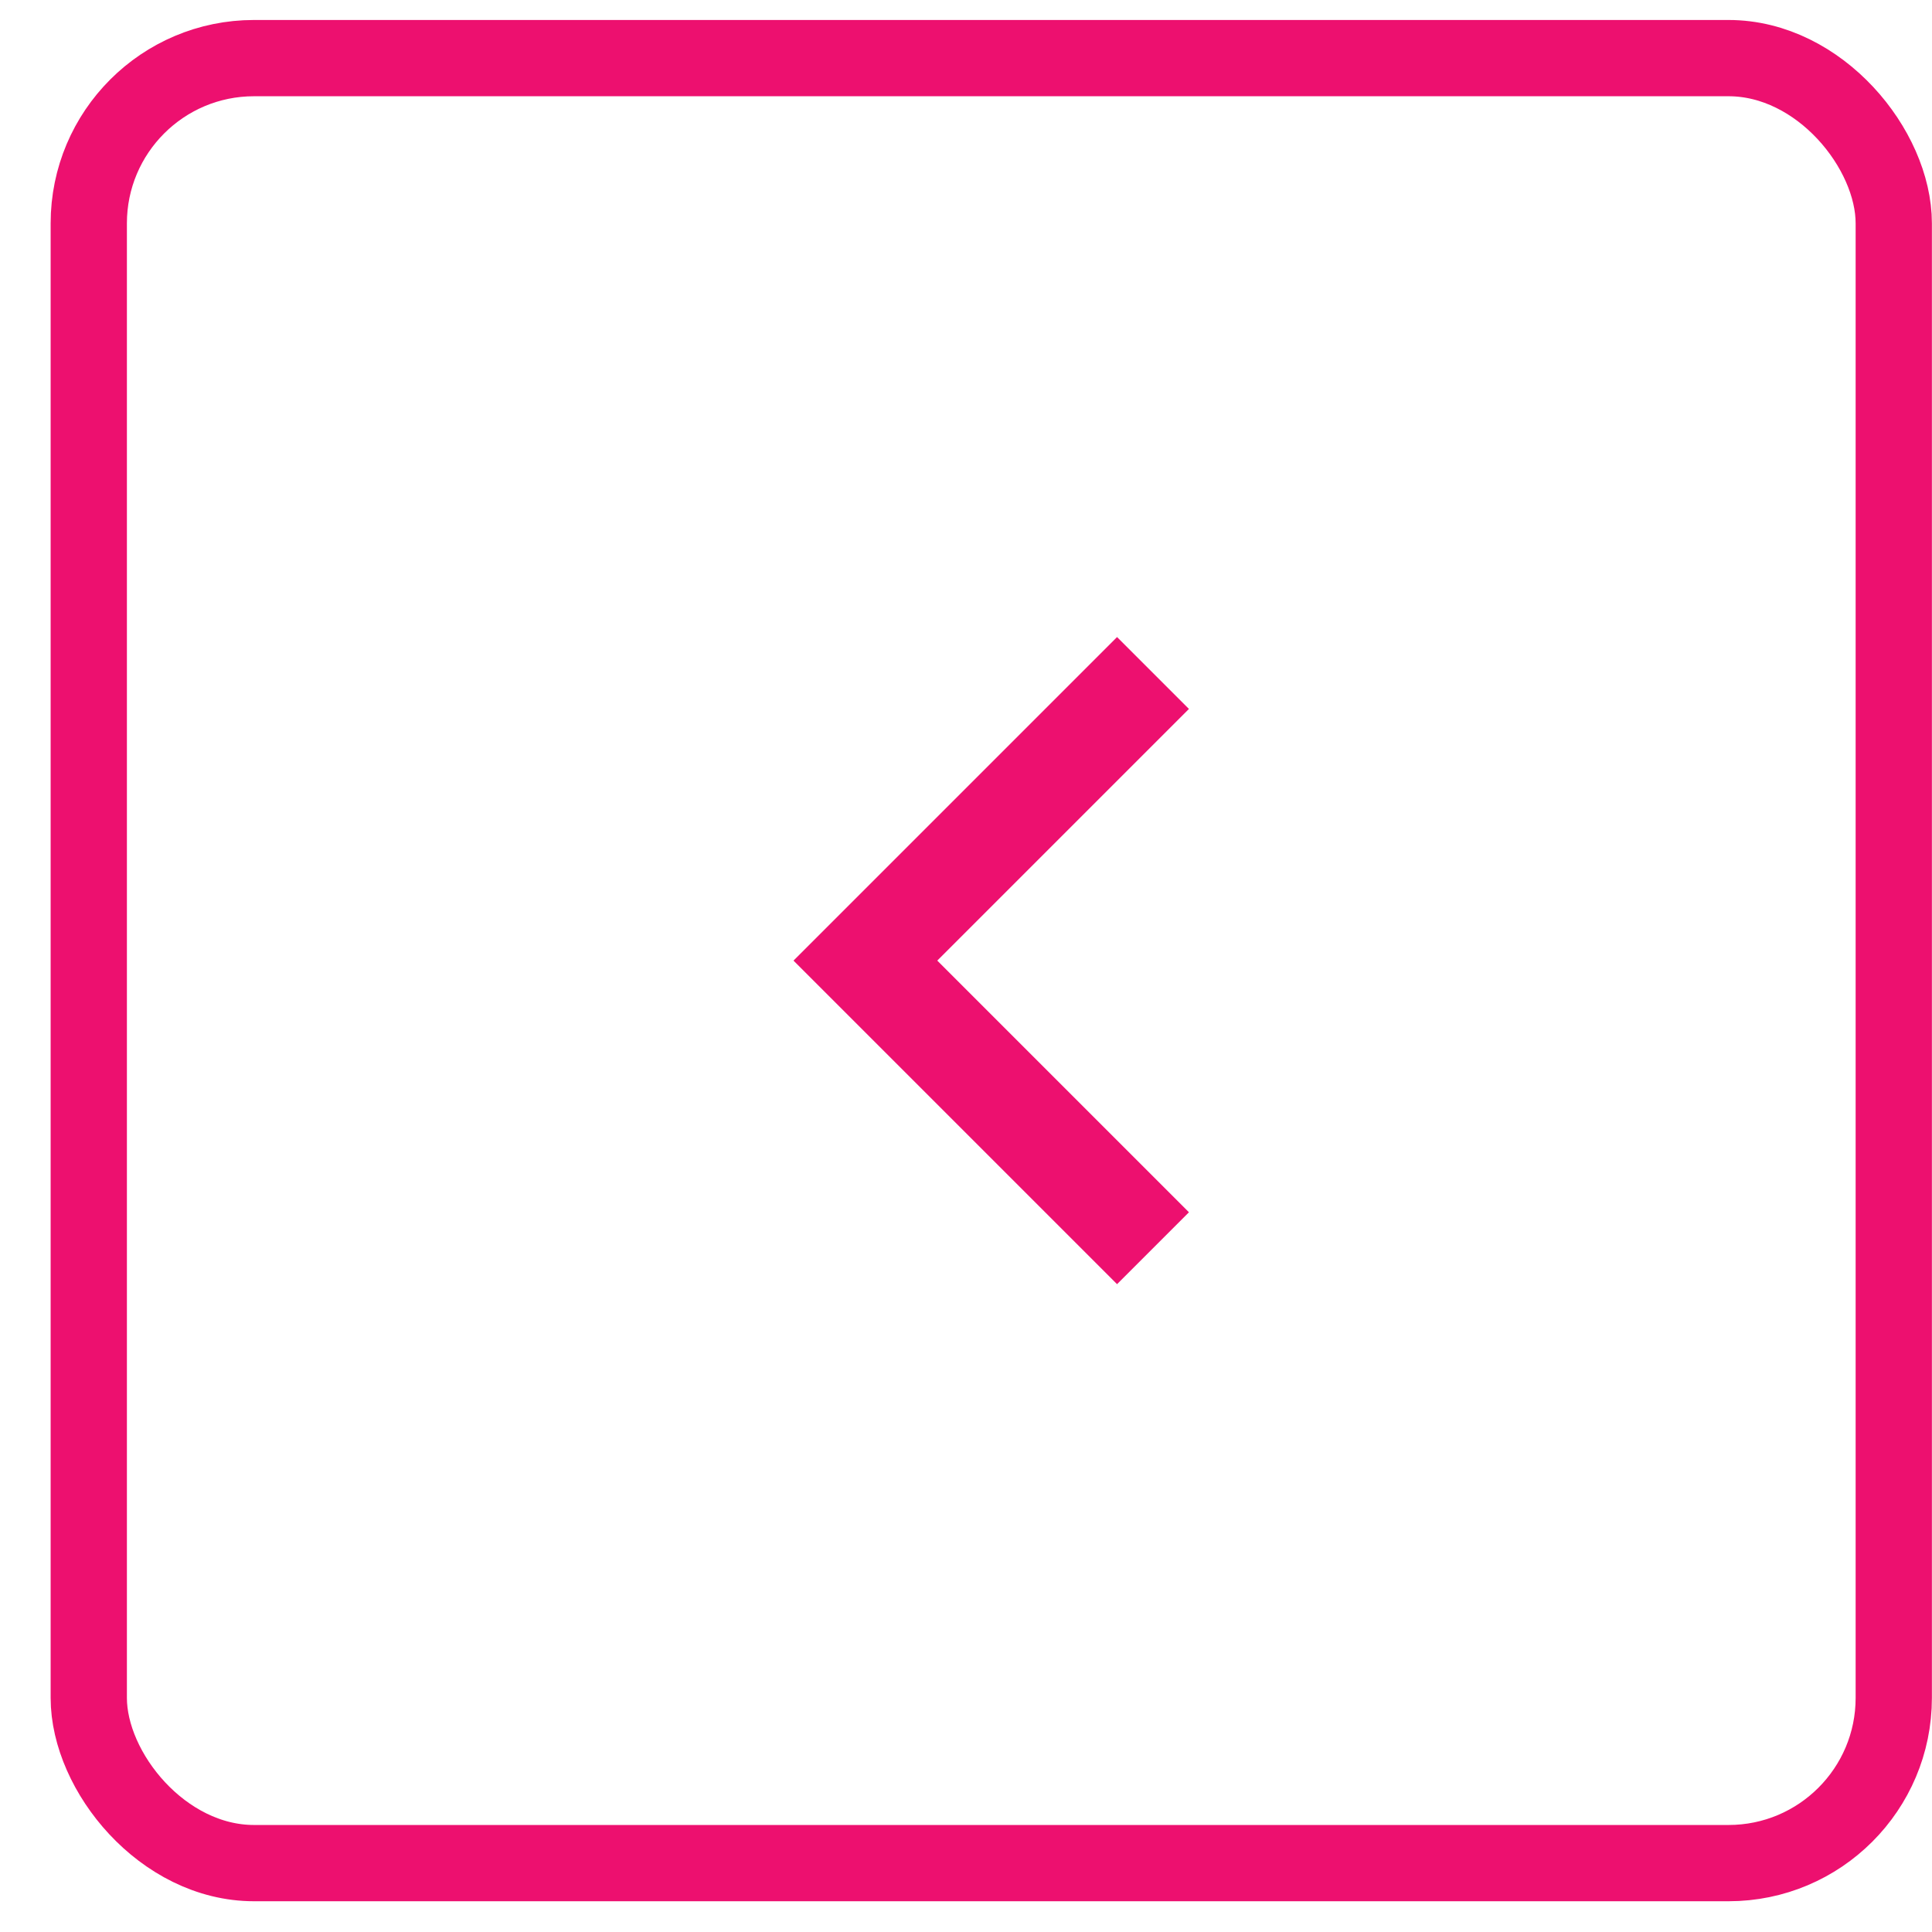
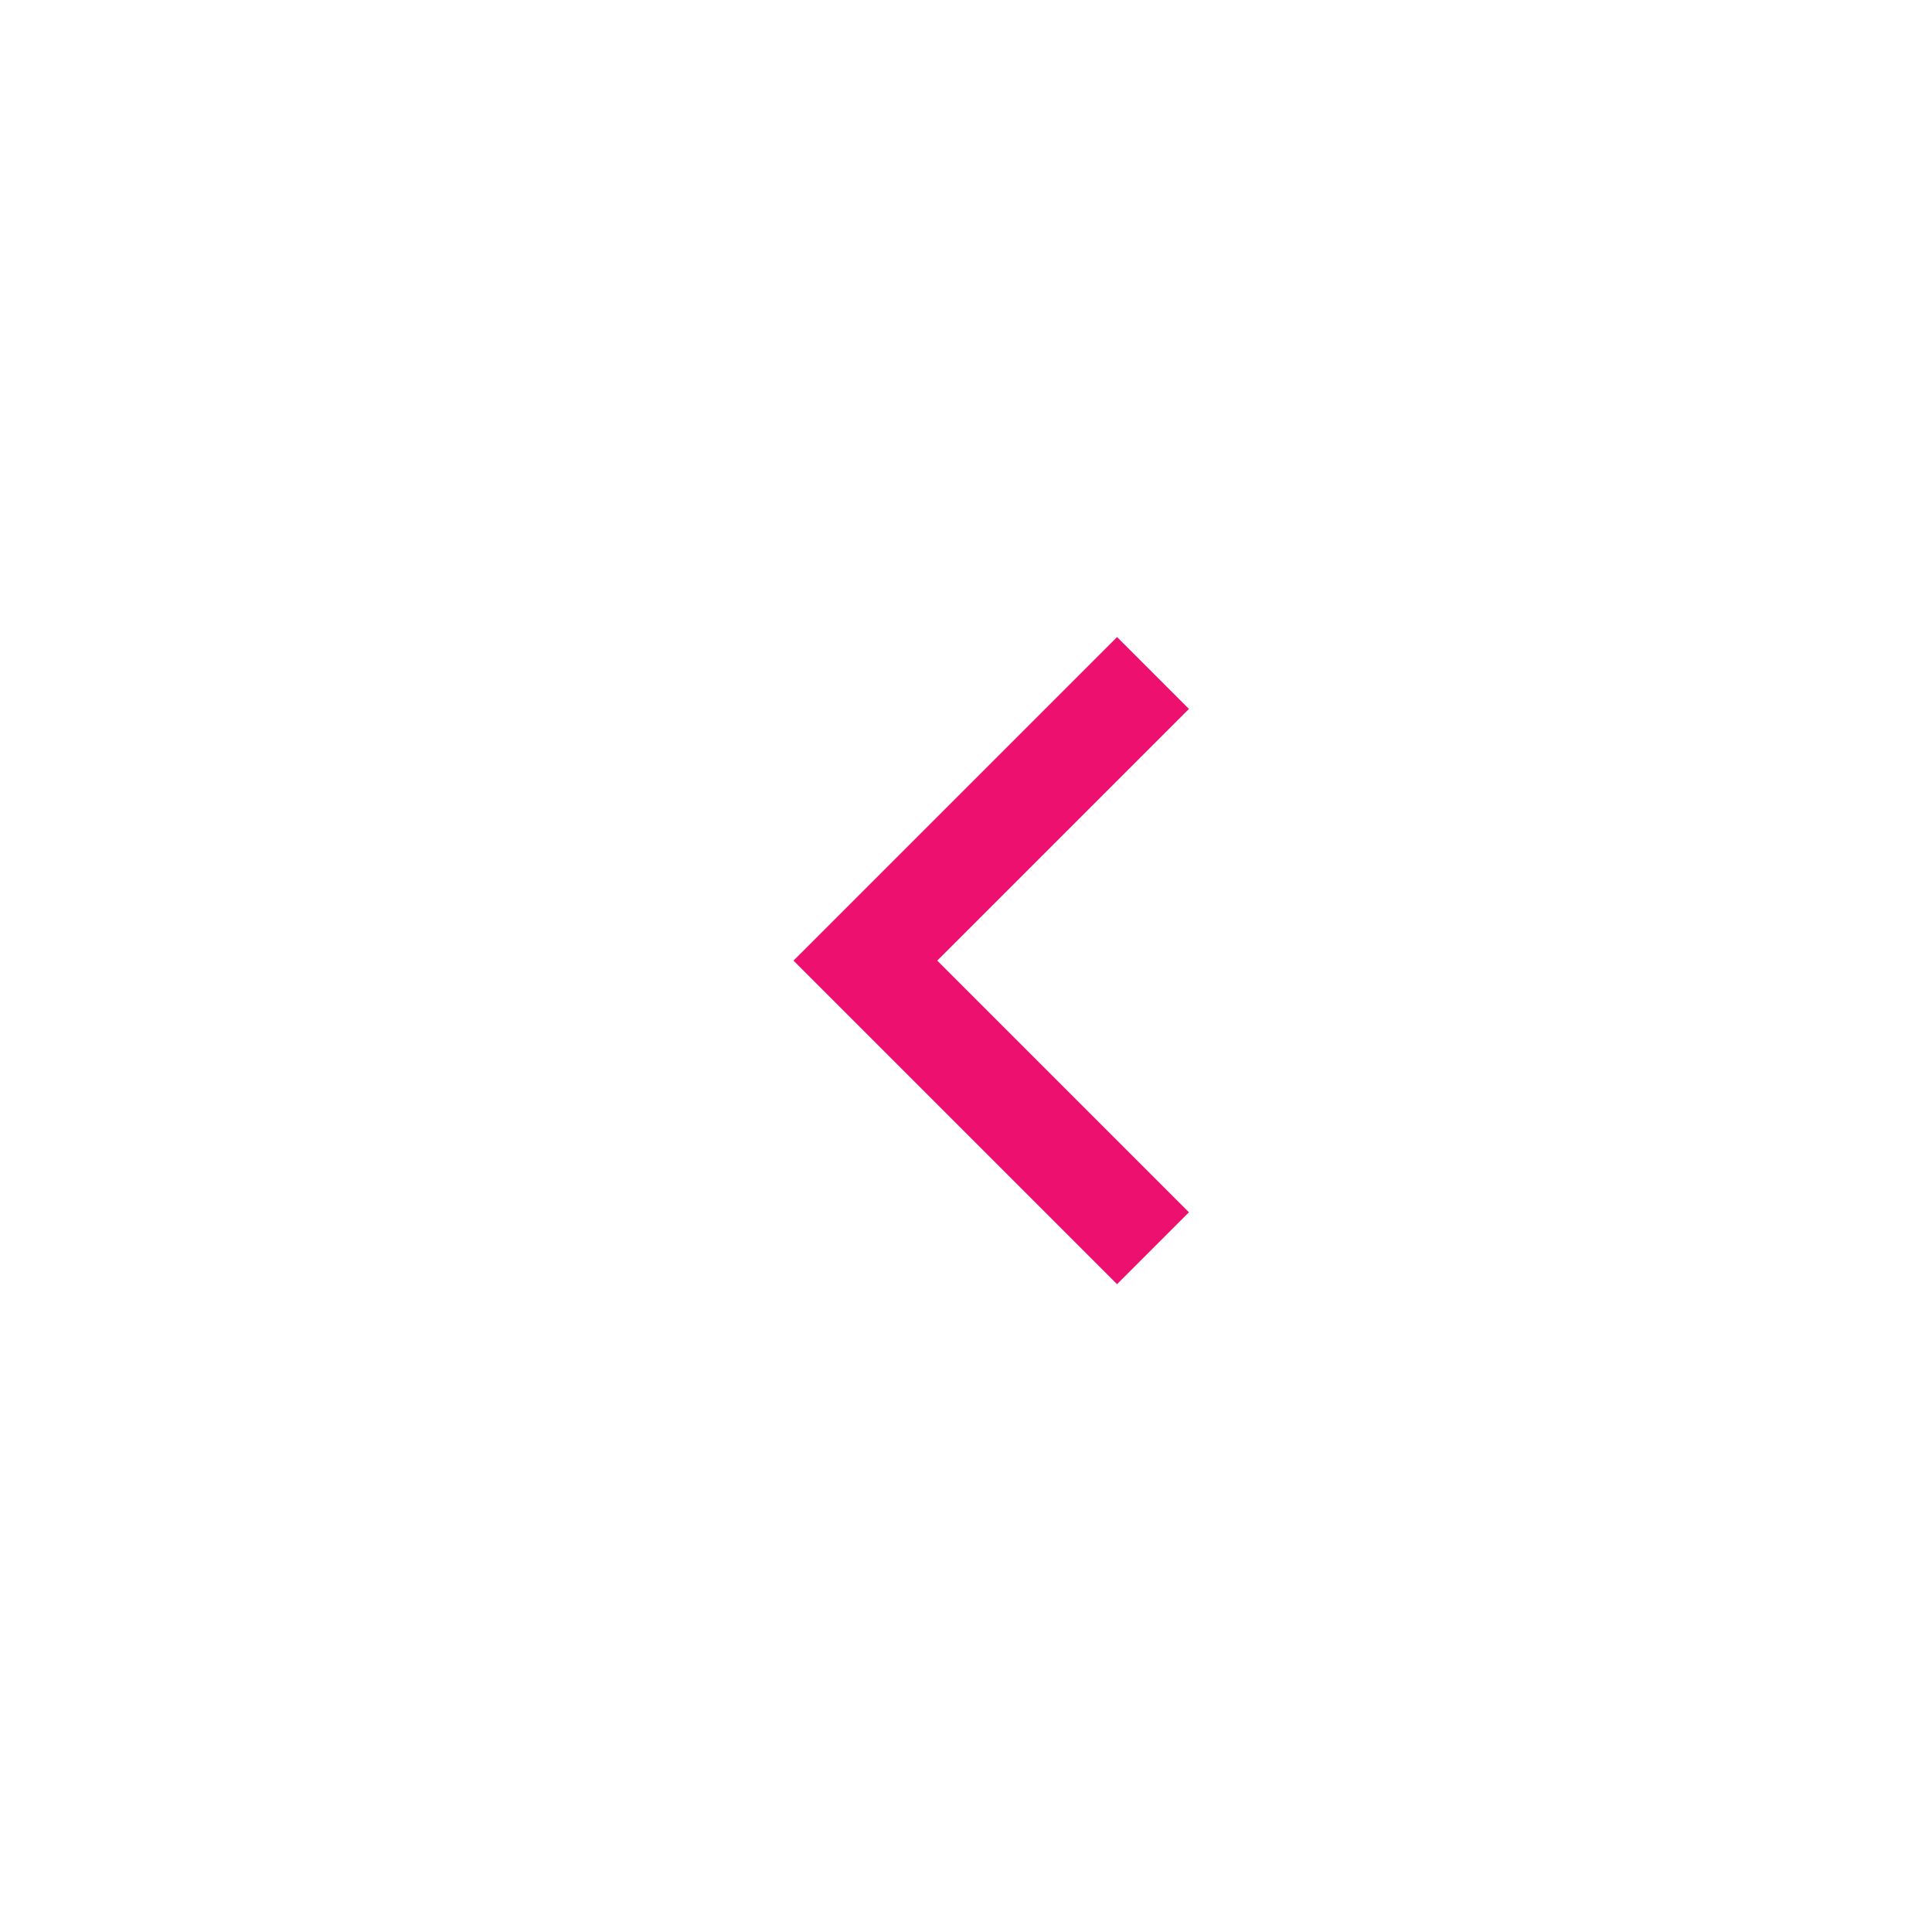
<svg xmlns="http://www.w3.org/2000/svg" width="38" height="38" viewBox="0 0 38 38" fill="none">
-   <path d="M18.435 18.894L23.385 23.844L21.971 25.258L15.607 18.894L21.971 12.53L23.385 13.944L18.435 18.894Z" fill="#ED106F" />
-   <rect x="1.746" y="1.143" width="35.502" height="35.502" rx="3.25" stroke="#ED106F" stroke-width="1.5" />
+   <path d="M18.435 18.894L23.385 23.844L21.971 25.258L15.607 18.894L21.971 12.53L23.385 13.944L18.435 18.894" fill="#ED106F" />
</svg>